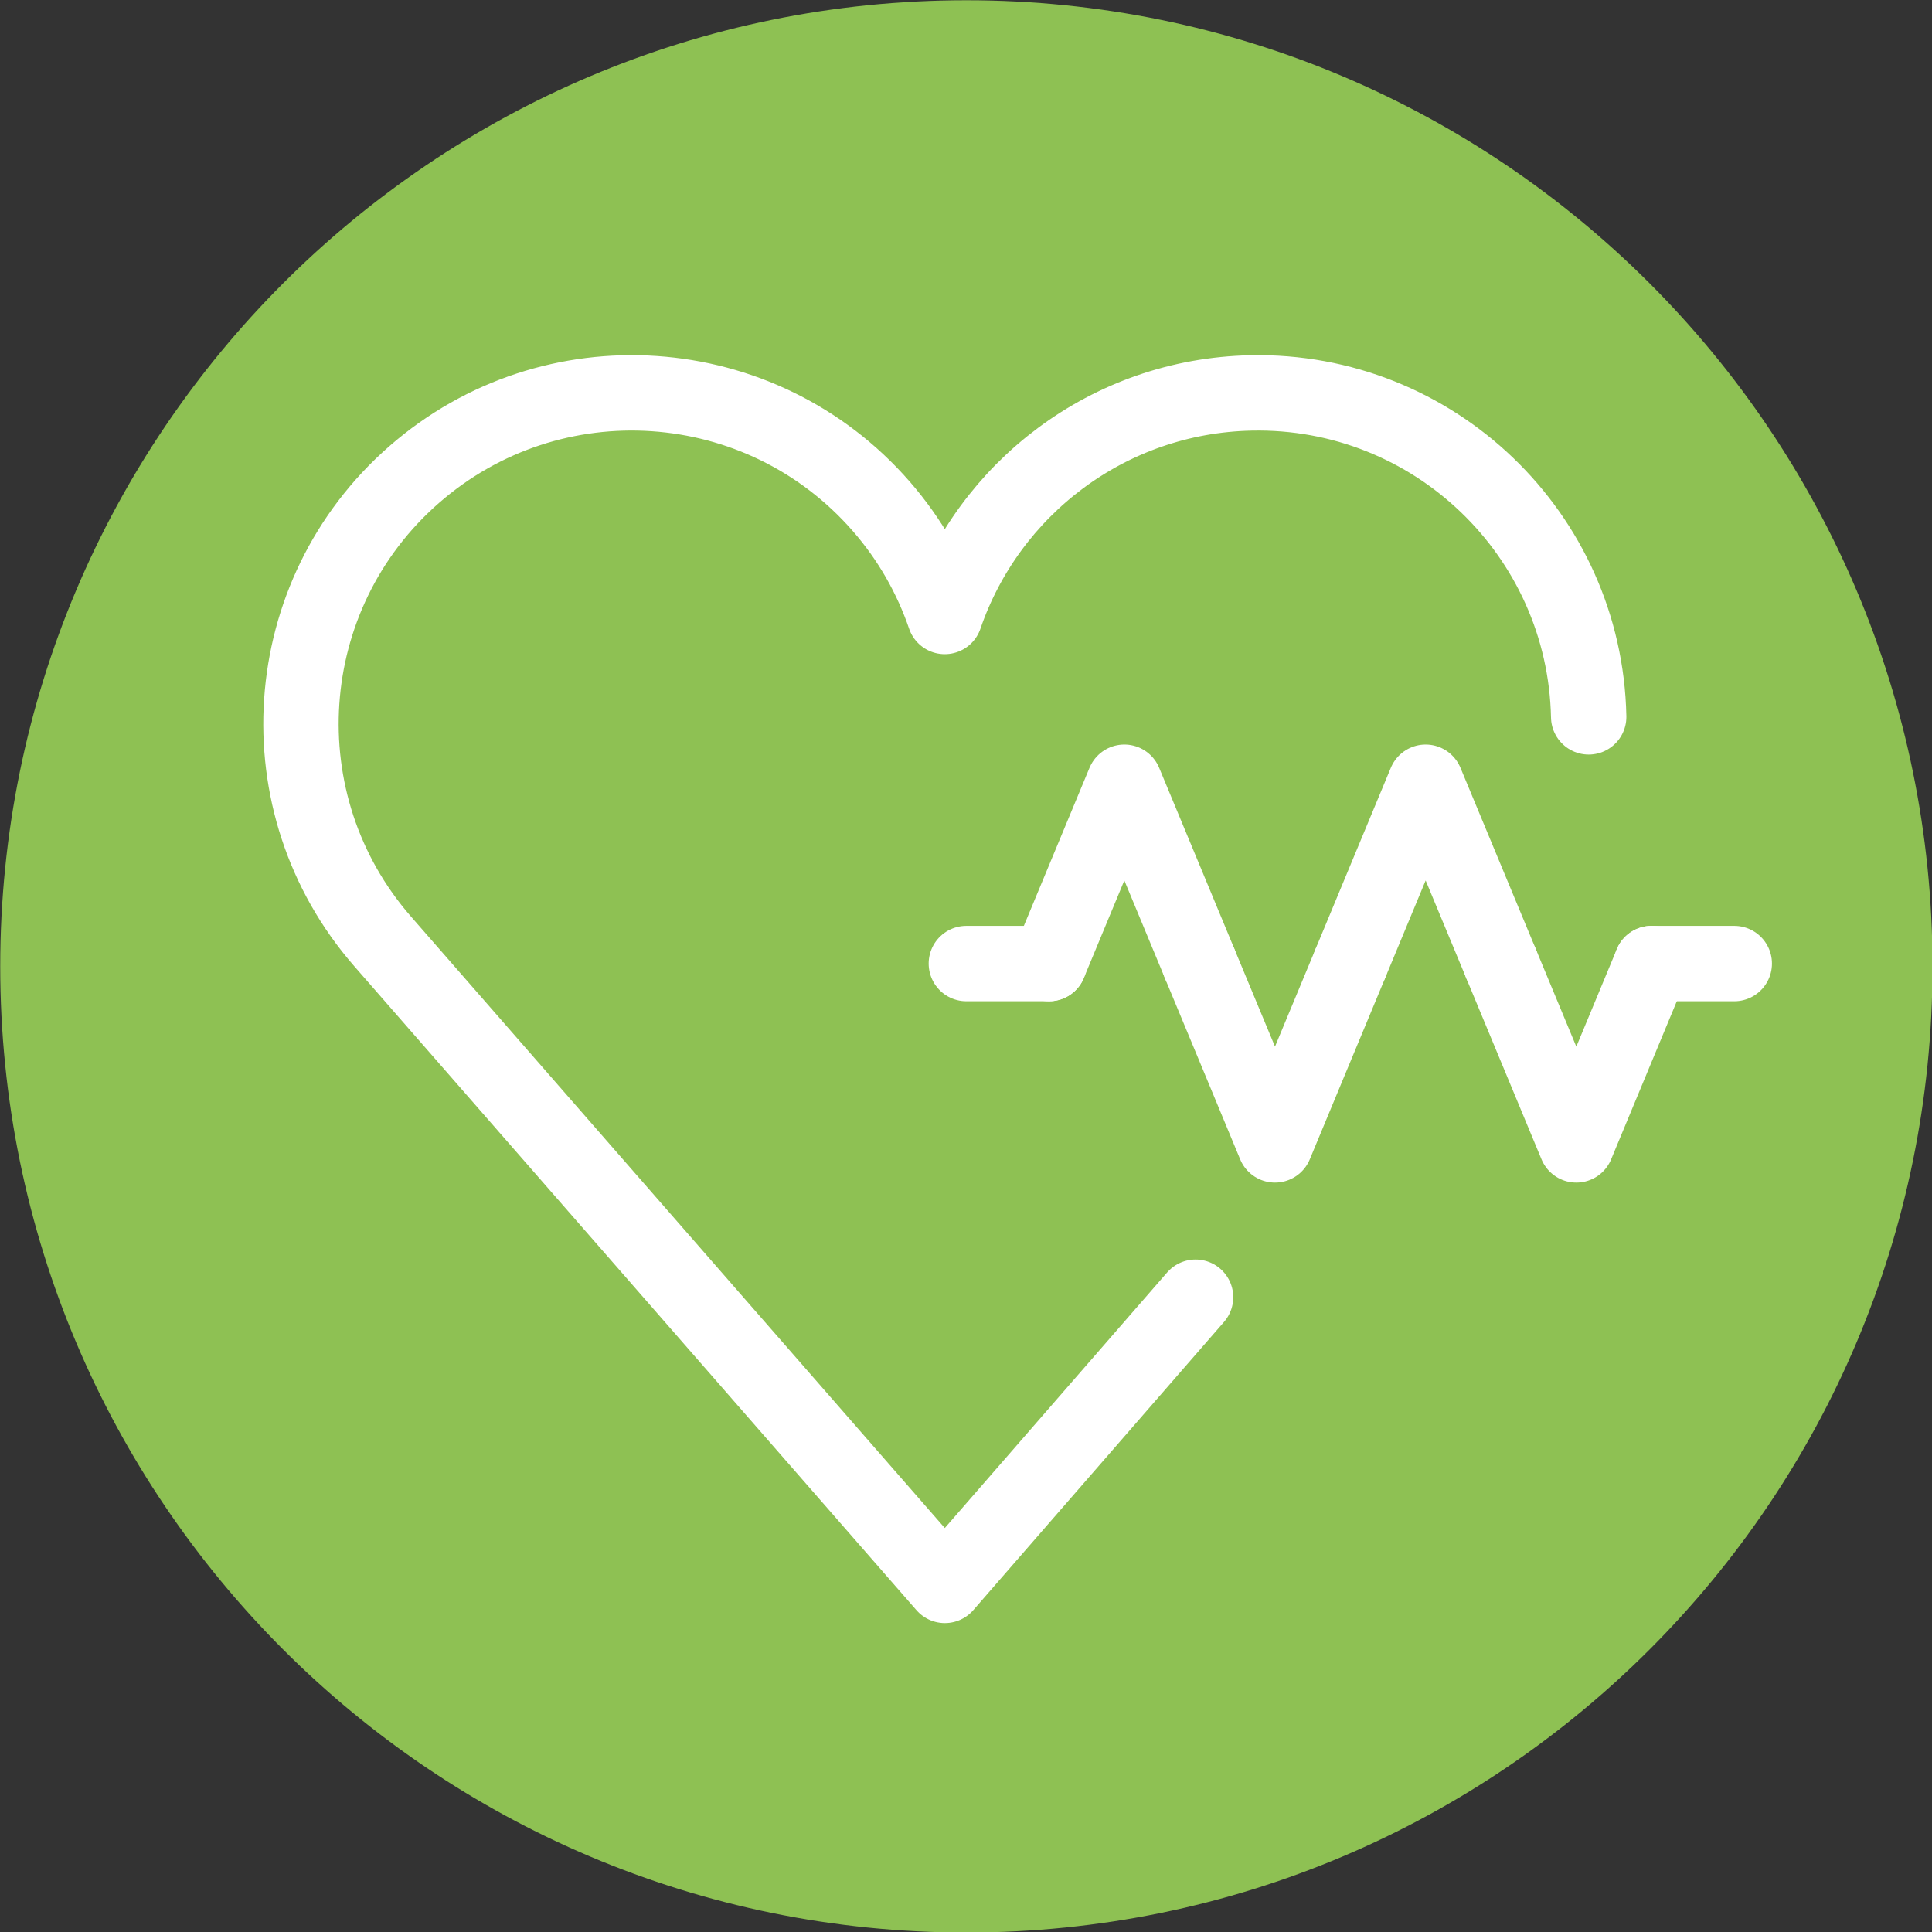
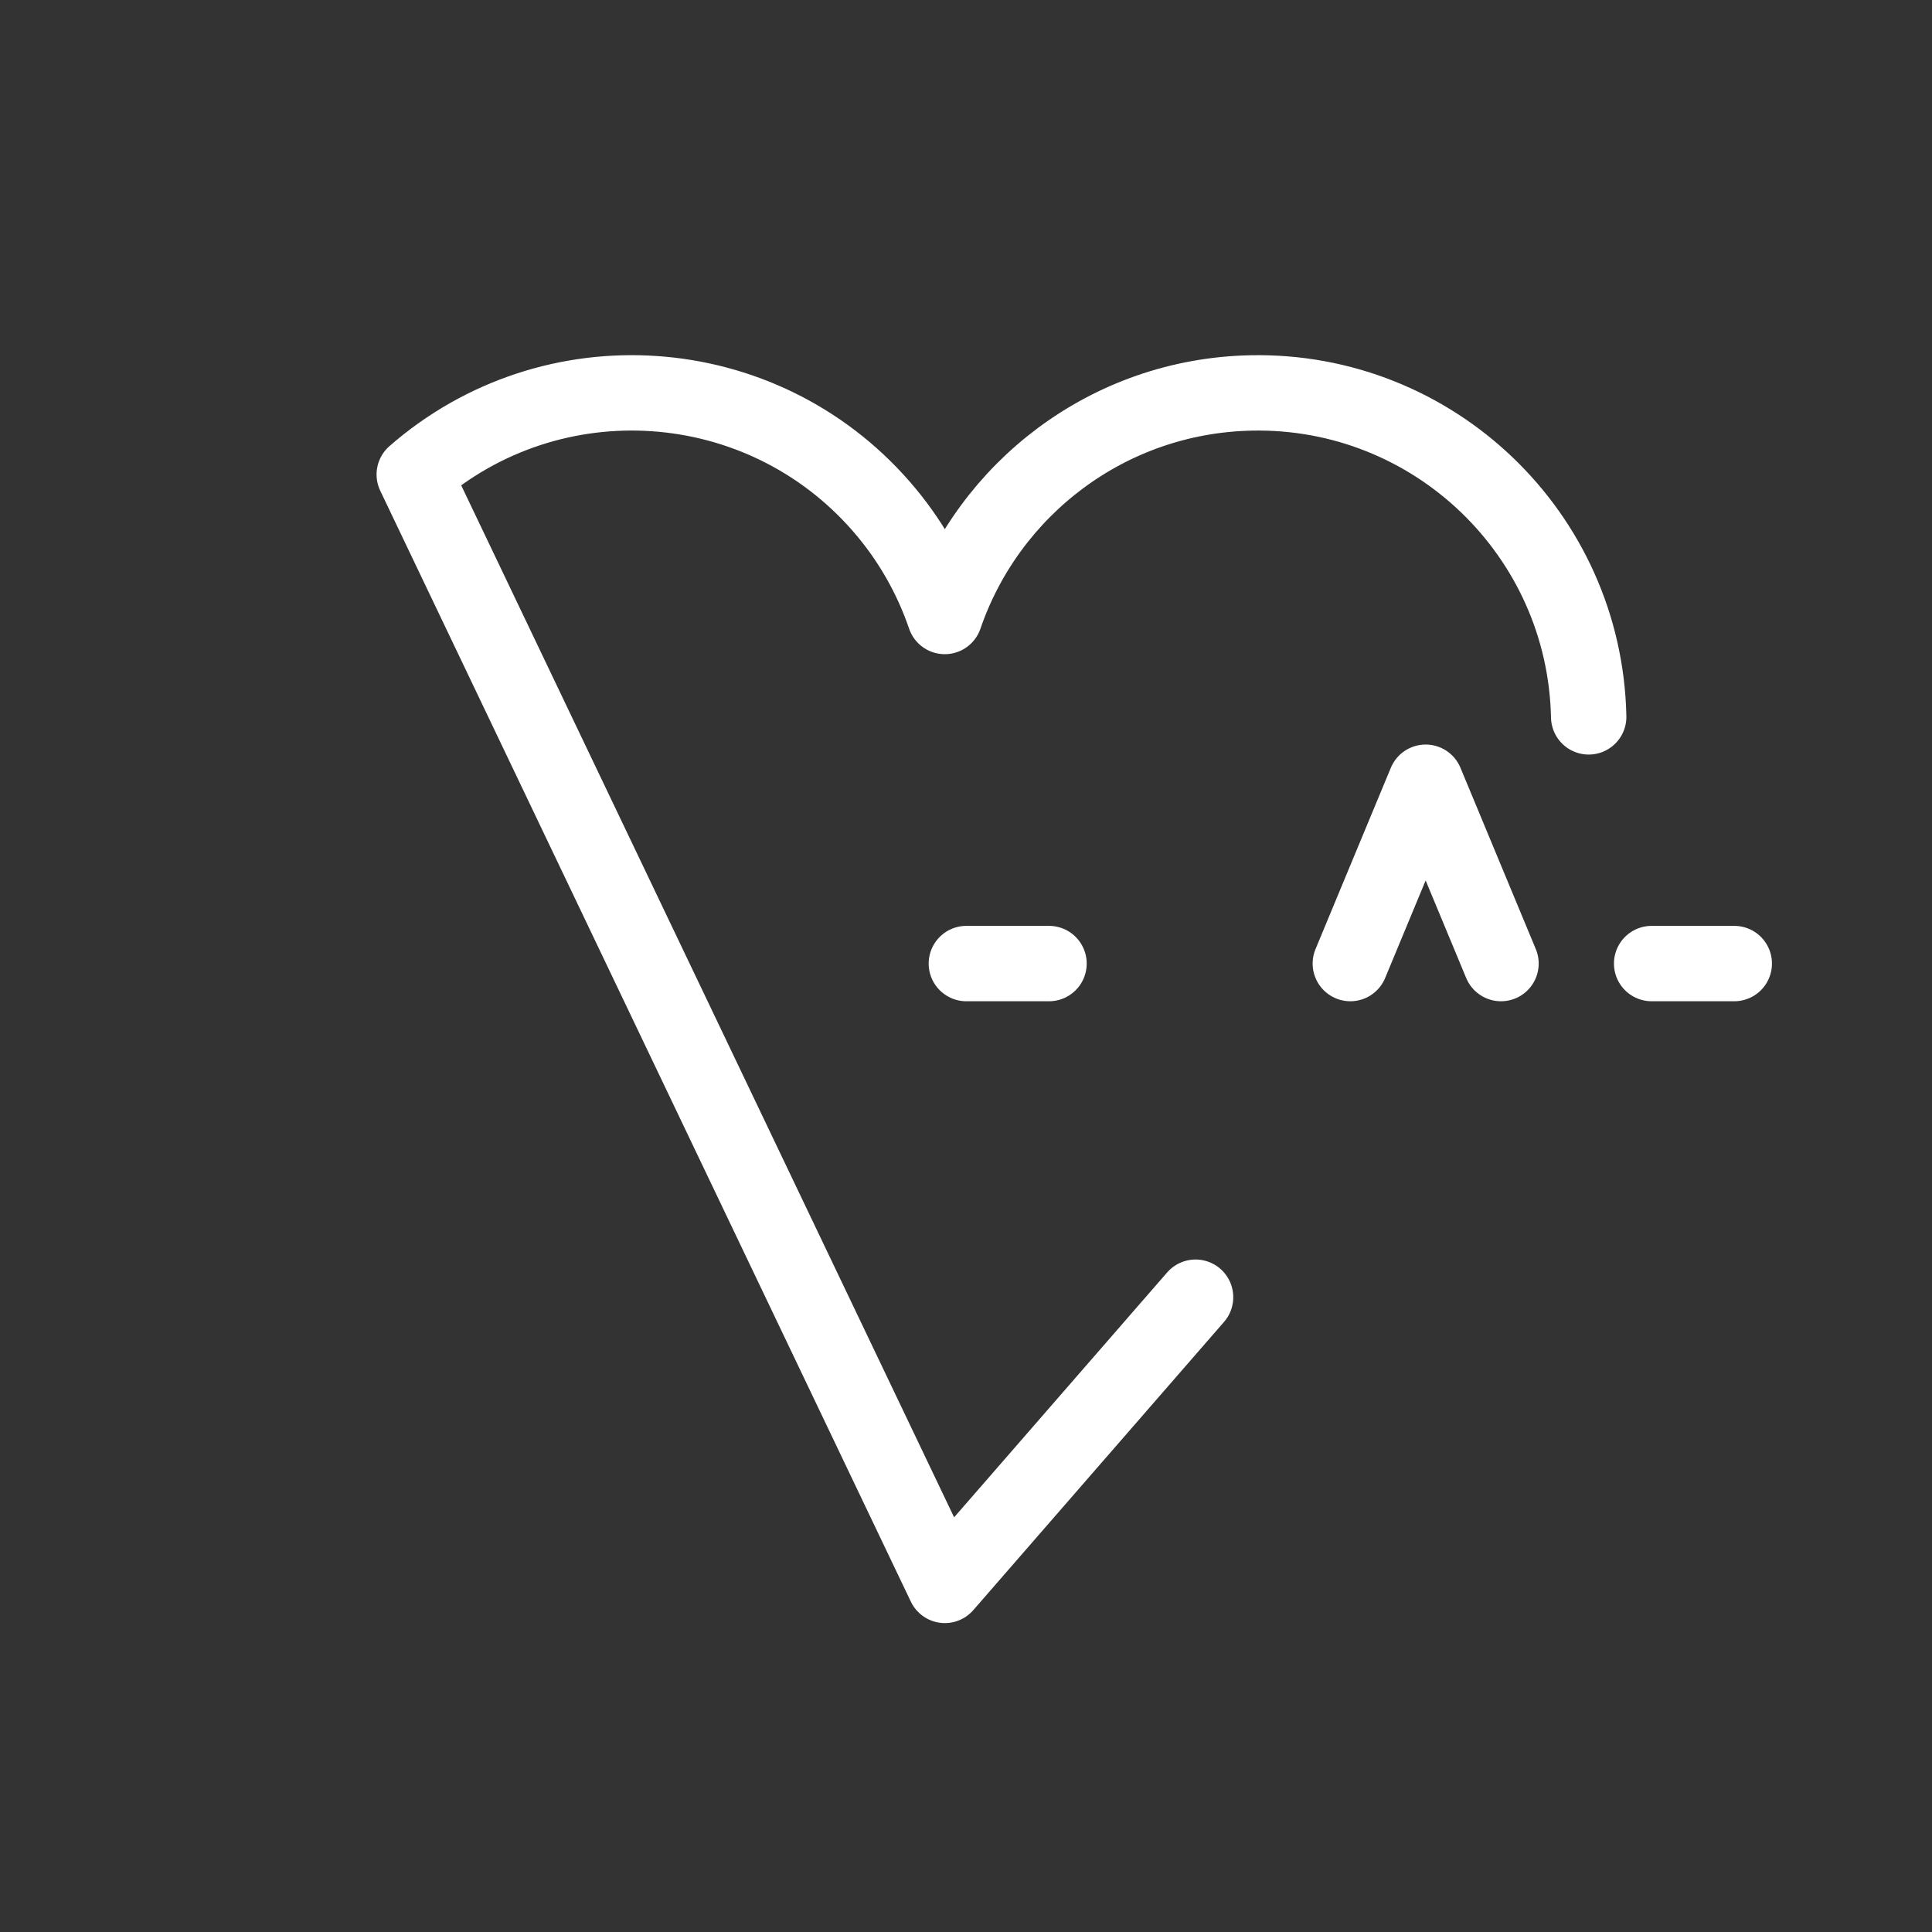
<svg xmlns="http://www.w3.org/2000/svg" fill="#000000" height="256.3" preserveAspectRatio="xMidYMid meet" version="1" viewBox="84.4 84.4 256.3 256.3" width="256.3" zoomAndPan="magnify">
  <rect x="84.4" y="84.4" width="256.3" height="256.3" fill="#333333" stroke="none" />
  <g>
    <g id="change1_1">
-       <path d="M 340.766 212.602 C 340.766 283.387 283.383 340.77 212.598 340.77 C 141.816 340.77 84.43 283.387 84.43 212.602 C 84.43 141.82 141.816 84.434 212.598 84.434 C 283.383 84.434 340.766 141.82 340.766 212.602" fill="#8ec153" />
-     </g>
-     <path d="M 2235.625 2129.734 L 2285.586 2250.047 L 2335.547 2370.281 L 2385.508 2250.047 L 2435.469 2129.734" fill="none" stroke="#ffffff" stroke-linecap="round" stroke-linejoin="round" stroke-miterlimit="10" stroke-width="100" transform="matrix(.1 0 0 -.1 0 425.2)" />
-     <path d="M 2435.469 2129.734 L 2485.469 2009.461 L 2535.391 1889.188 L 2585.352 2009.461 L 2635.352 2129.734" fill="none" stroke="#ffffff" stroke-linecap="round" stroke-linejoin="round" stroke-miterlimit="10" stroke-width="100" transform="matrix(.1 0 0 -.1 0 425.2)" />
+       </g>
    <path d="M 2635.352 2129.734 L 2685.312 2250.047 L 2735.273 2370.281 L 2785.234 2250.047 L 2835.234 2129.734" fill="none" stroke="#ffffff" stroke-linecap="round" stroke-linejoin="round" stroke-miterlimit="10" stroke-width="100" transform="matrix(.1 0 0 -.1 0 425.2)" />
-     <path d="M 2835.234 2129.734 L 2935.156 1889.188 L 3035.078 2129.734" fill="none" stroke="#ffffff" stroke-linecap="round" stroke-linejoin="round" stroke-miterlimit="10" stroke-width="100" transform="matrix(.1 0 0 -.1 0 425.2)" />
    <path d="M 3035.078 2129.734 L 3144.688 2129.734" fill="none" stroke="#ffffff" stroke-linecap="round" stroke-linejoin="round" stroke-miterlimit="10" stroke-width="100" transform="matrix(.1 0 0 -.1 0 425.2)" />
    <path d="M 2125.977 2129.734 L 2235.625 2129.734" fill="none" stroke="#ffffff" stroke-linecap="round" stroke-linejoin="round" stroke-miterlimit="10" stroke-width="100" transform="matrix(.1 0 0 -.1 0 425.2)" />
-     <path d="M 2951.562 2457 C 2946.523 2699.383 2745.977 2891.766 2503.594 2886.727 C 2314.219 2882.781 2155.352 2759.461 2097.344 2590.164 C 2079.414 2642.547 2051.406 2692.43 2012.891 2736.531 C 1853.477 2919.188 1576.172 2937.977 1393.555 2778.523 C 1210.938 2619.109 1192.148 2341.805 1351.562 2159.188 L 2097.461 1304.812 L 2430.039 1687.117" fill="none" stroke="#ffffff" stroke-linecap="round" stroke-linejoin="round" stroke-miterlimit="10" stroke-width="100" transform="matrix(.1 0 0 -.1 0 425.2)" />
+     <path d="M 2951.562 2457 C 2946.523 2699.383 2745.977 2891.766 2503.594 2886.727 C 2314.219 2882.781 2155.352 2759.461 2097.344 2590.164 C 2079.414 2642.547 2051.406 2692.43 2012.891 2736.531 C 1853.477 2919.188 1576.172 2937.977 1393.555 2778.523 L 2097.461 1304.812 L 2430.039 1687.117" fill="none" stroke="#ffffff" stroke-linecap="round" stroke-linejoin="round" stroke-miterlimit="10" stroke-width="100" transform="matrix(.1 0 0 -.1 0 425.2)" />
  </g>
</svg>